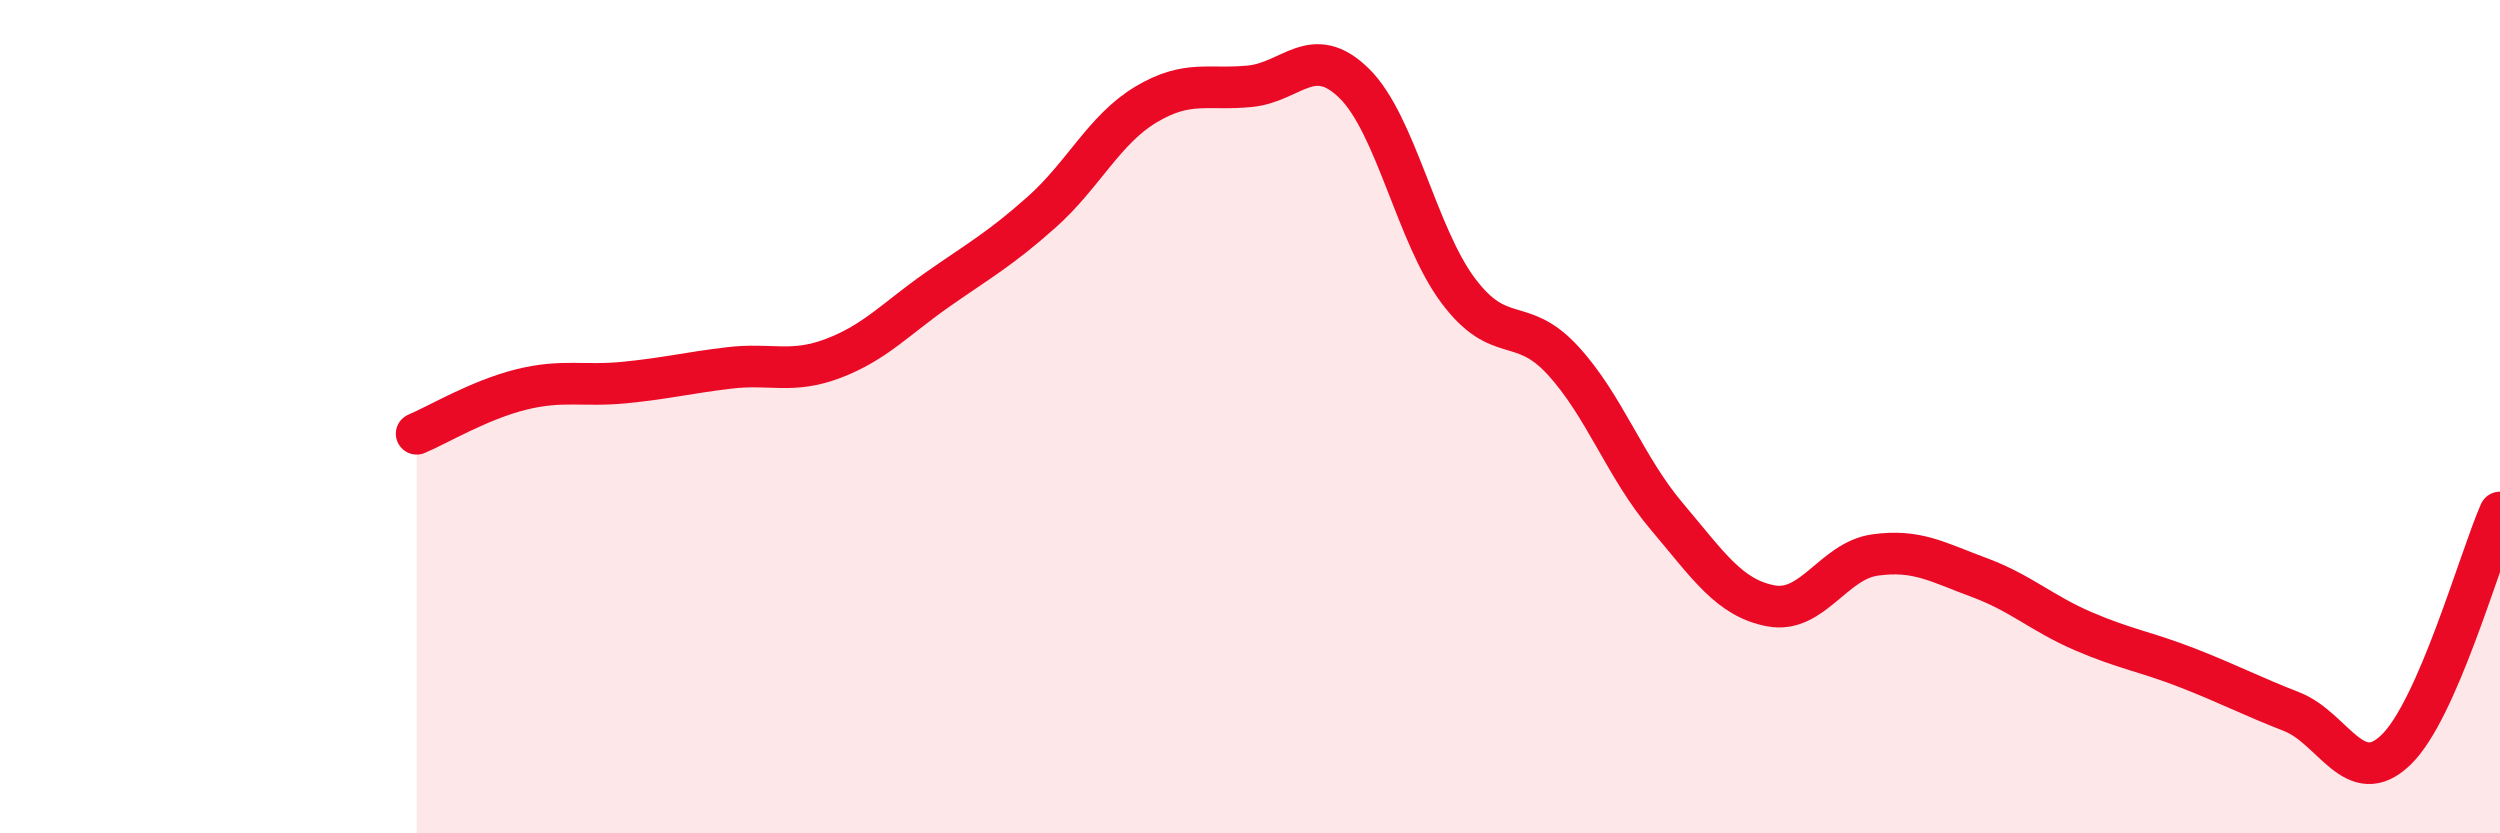
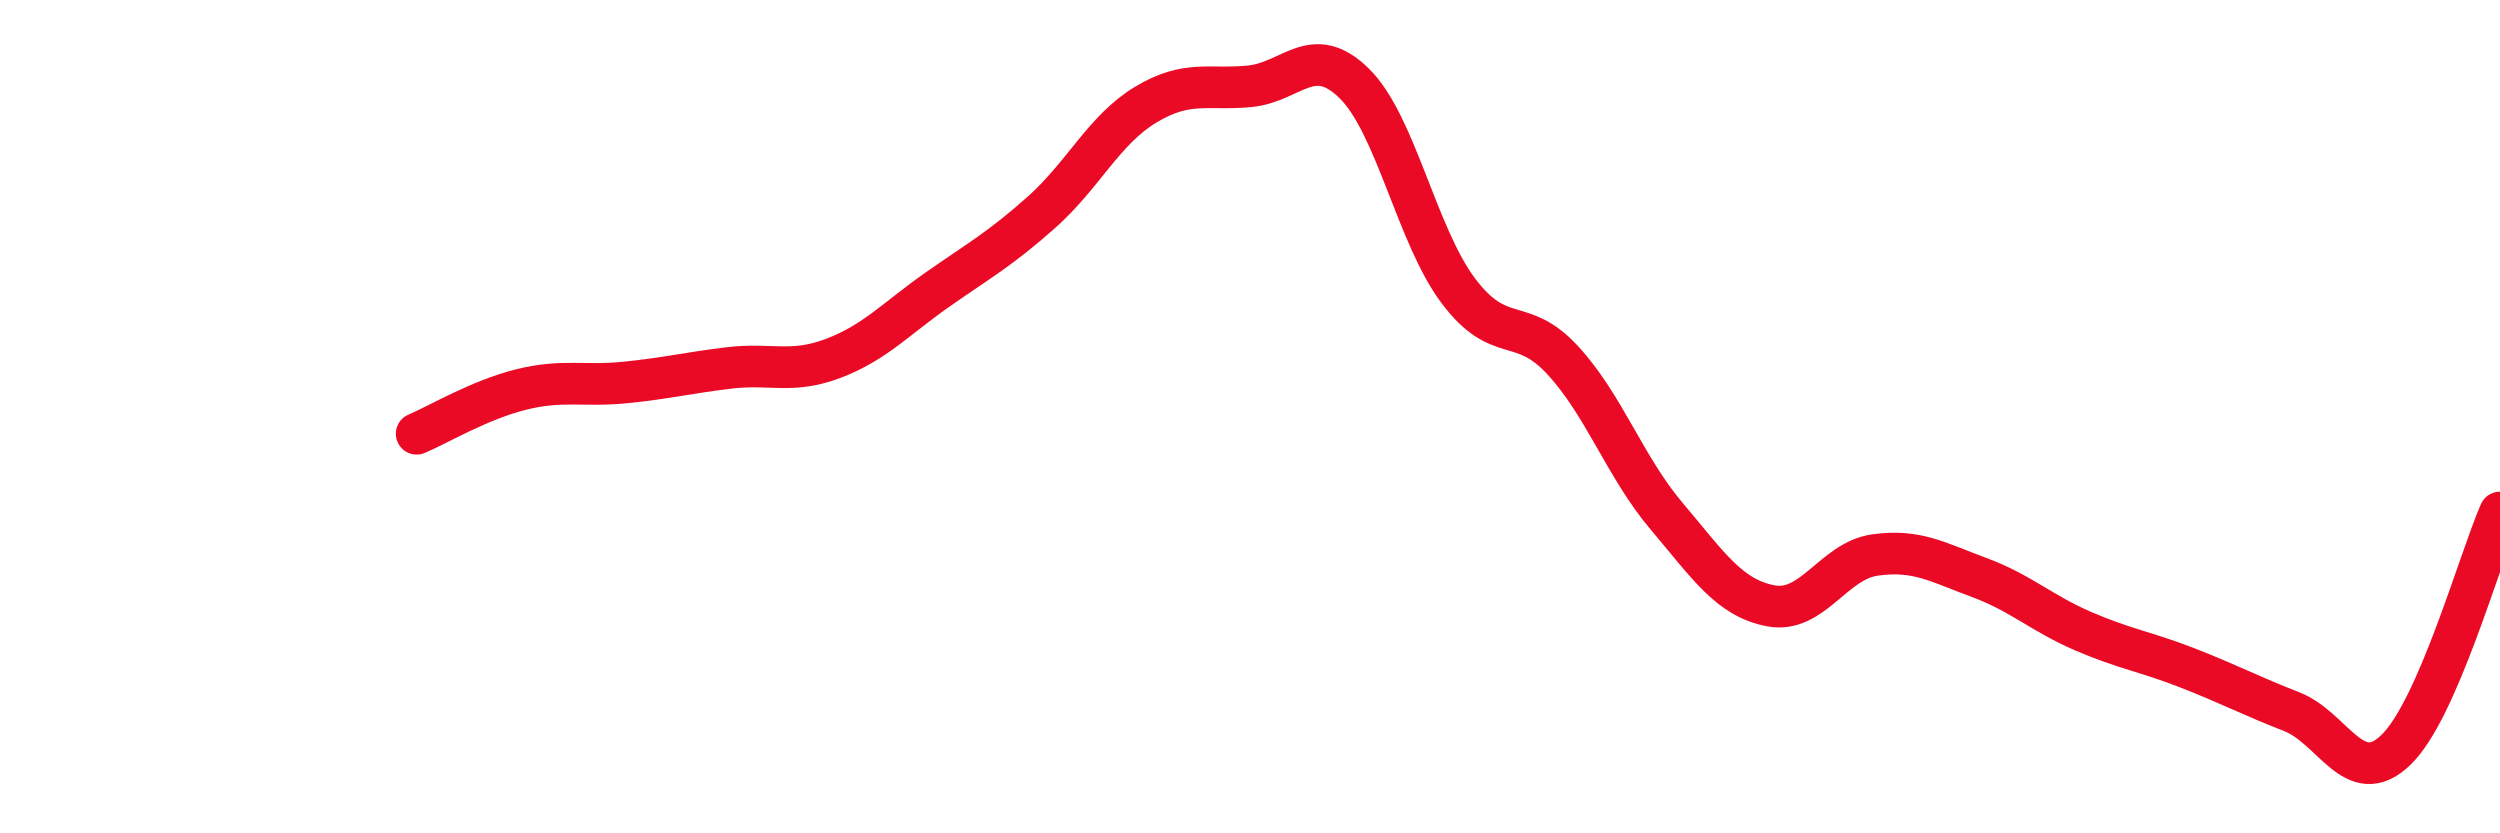
<svg xmlns="http://www.w3.org/2000/svg" width="60" height="20" viewBox="0 0 60 20">
-   <path d="M 10,10.41 C 10.5,10.2 11.5,9.6 12.5,9.35 C 13.5,9.1 14,9.28 15,9.18 C 16,9.08 16.5,8.95 17.5,8.83 C 18.5,8.71 19,8.98 20,8.6 C 21,8.22 21.5,7.65 22.5,6.95 C 23.5,6.25 24,5.98 25,5.09 C 26,4.2 26.5,3.11 27.5,2.51 C 28.5,1.91 29,2.17 30,2.07 C 31,1.97 31.5,1.02 32.5,2 C 33.5,2.98 34,5.65 35,6.98 C 36,8.31 36.5,7.56 37.5,8.64 C 38.5,9.72 39,11.21 40,12.39 C 41,13.57 41.5,14.35 42.5,14.54 C 43.5,14.73 44,13.46 45,13.32 C 46,13.18 46.5,13.49 47.5,13.86 C 48.5,14.23 49,14.72 50,15.15 C 51,15.58 51.5,15.64 52.5,16.03 C 53.5,16.42 54,16.69 55,17.08 C 56,17.47 56.5,18.96 57.5,18 C 58.5,17.04 59.5,13.44 60,12.3L60 20L10 20Z" fill="#EB0A25" opacity="0.1" stroke-linecap="round" stroke-linejoin="round" />
  <path d="M 10,10.41 C 10.5,10.2 11.5,9.6 12.5,9.35 C 13.5,9.1 14,9.28 15,9.18 C 16,9.08 16.5,8.95 17.5,8.83 C 18.5,8.71 19,8.98 20,8.6 C 21,8.22 21.5,7.65 22.5,6.95 C 23.5,6.25 24,5.98 25,5.09 C 26,4.2 26.5,3.11 27.5,2.51 C 28.5,1.91 29,2.17 30,2.07 C 31,1.97 31.5,1.02 32.5,2 C 33.5,2.98 34,5.65 35,6.98 C 36,8.31 36.5,7.56 37.5,8.64 C 38.5,9.72 39,11.21 40,12.39 C 41,13.57 41.5,14.35 42.5,14.54 C 43.5,14.73 44,13.46 45,13.32 C 46,13.18 46.5,13.49 47.5,13.86 C 48.5,14.23 49,14.72 50,15.15 C 51,15.58 51.5,15.64 52.5,16.03 C 53.5,16.42 54,16.69 55,17.08 C 56,17.47 56.5,18.96 57.5,18 C 58.5,17.04 59.5,13.44 60,12.3" stroke="#EB0A25" stroke-width="1" fill="none" stroke-linecap="round" stroke-linejoin="round" />
</svg>